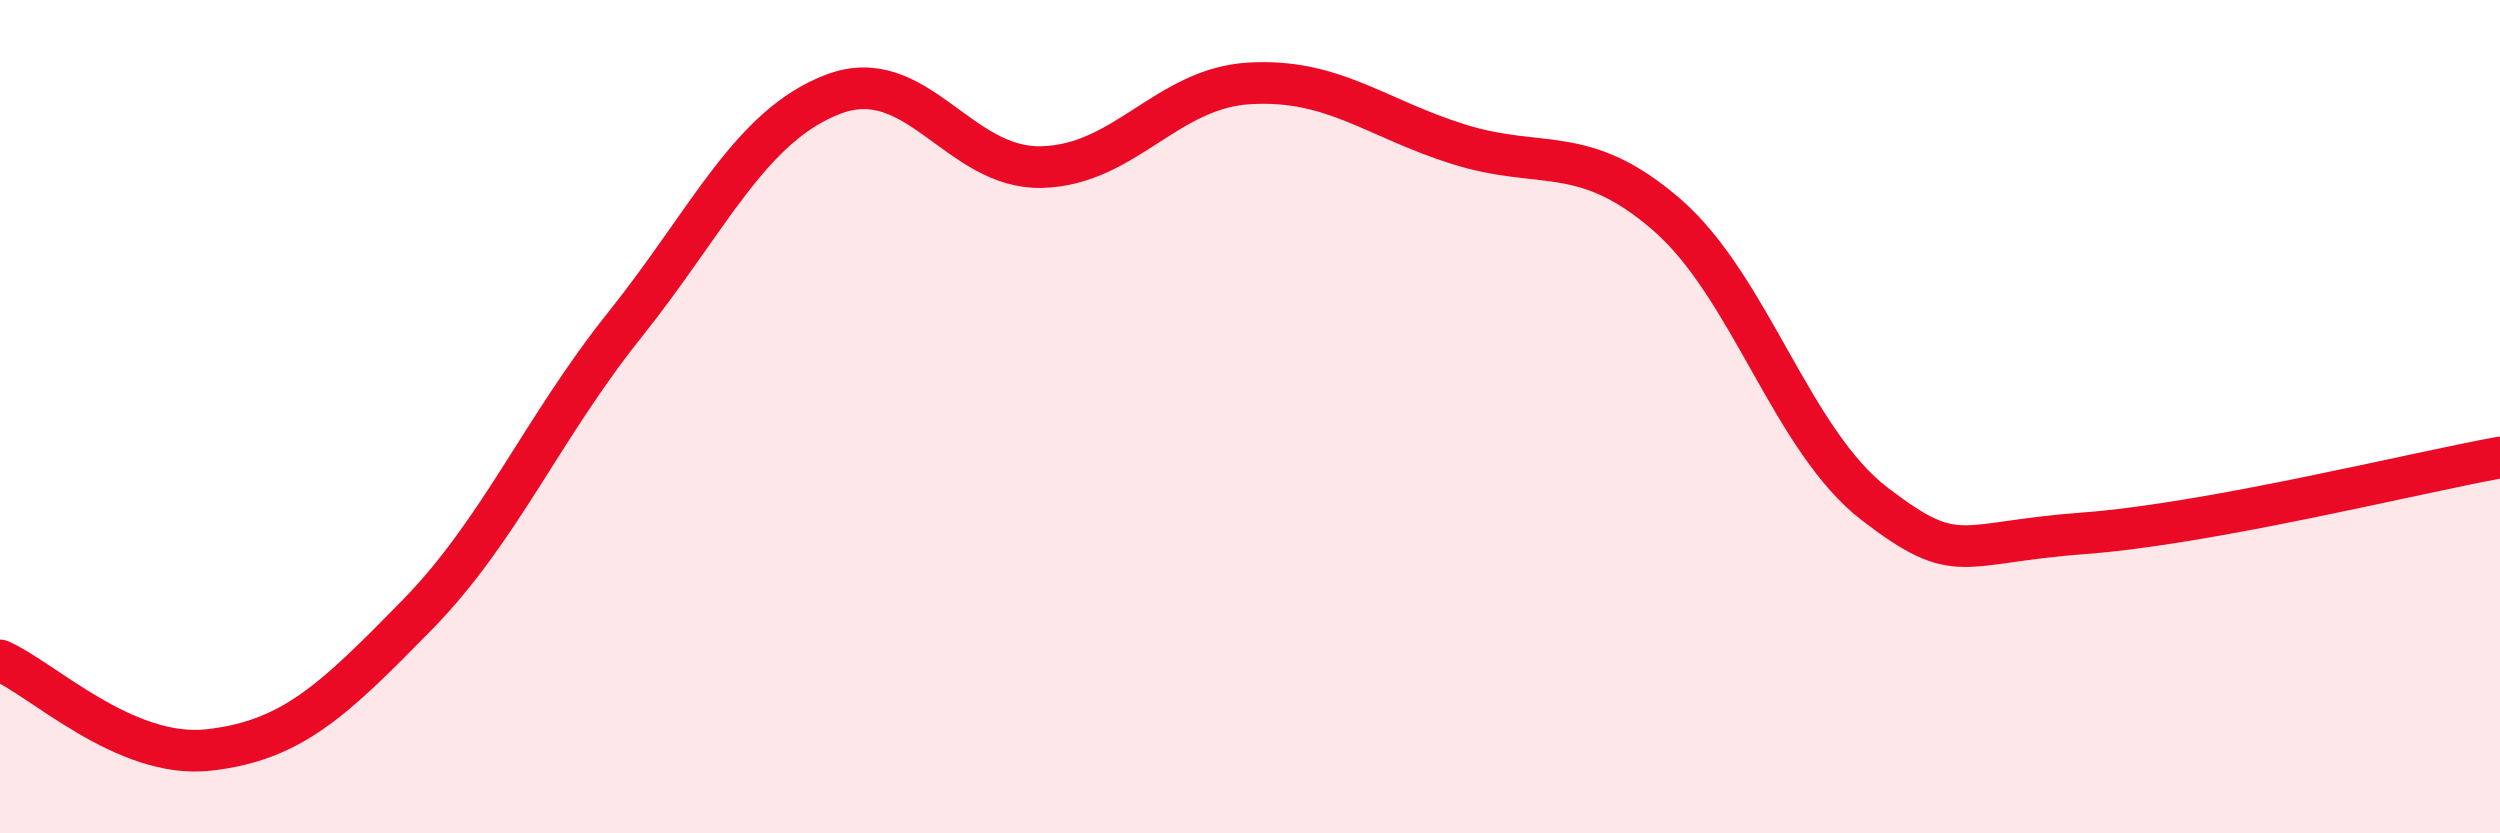
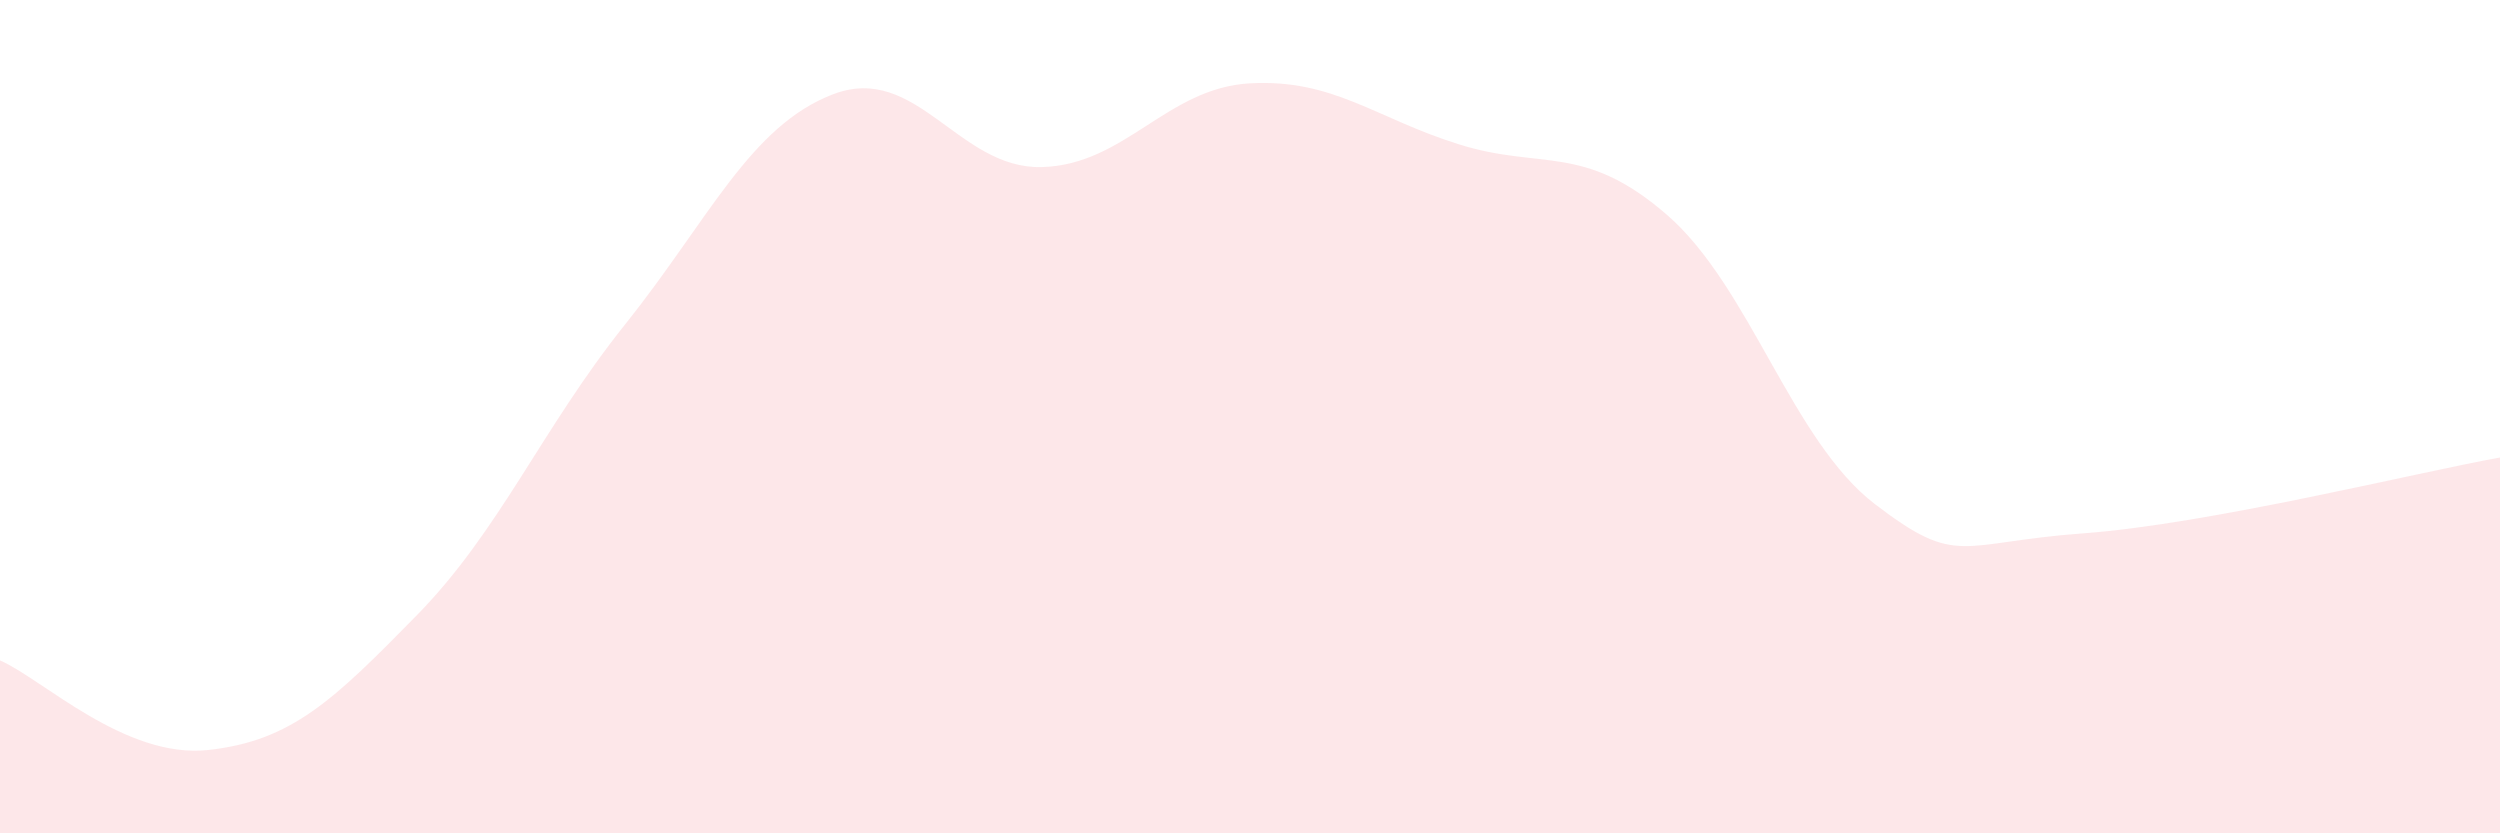
<svg xmlns="http://www.w3.org/2000/svg" width="60" height="20" viewBox="0 0 60 20">
  <path d="M 0,15.85 C 1,16.28 3,18.22 5,18 C 7,17.78 8,16.81 10,14.77 C 12,12.73 13,10.29 15,7.79 C 17,5.29 18,3.02 20,2.26 C 22,1.5 23,4.06 25,4.01 C 27,3.96 28,2.11 30,2 C 32,1.89 33,2.83 35,3.46 C 37,4.09 38,3.42 40,5.15 C 42,6.88 43,10.57 45,12.1 C 47,13.63 47,13.02 50,12.8 C 53,12.58 58,11.34 60,10.98L60 20L0 20Z" fill="#EB0A25" opacity="0.1" stroke-linecap="round" stroke-linejoin="round" />
-   <path d="M 0,15.85 C 1,16.28 3,18.22 5,18 C 7,17.78 8,16.81 10,14.77 C 12,12.73 13,10.29 15,7.79 C 17,5.29 18,3.02 20,2.26 C 22,1.5 23,4.06 25,4.01 C 27,3.96 28,2.11 30,2 C 32,1.89 33,2.83 35,3.46 C 37,4.09 38,3.42 40,5.15 C 42,6.88 43,10.57 45,12.1 C 47,13.63 47,13.02 50,12.8 C 53,12.58 58,11.34 60,10.98" stroke="#EB0A25" stroke-width="1" fill="none" stroke-linecap="round" stroke-linejoin="round" />
</svg>